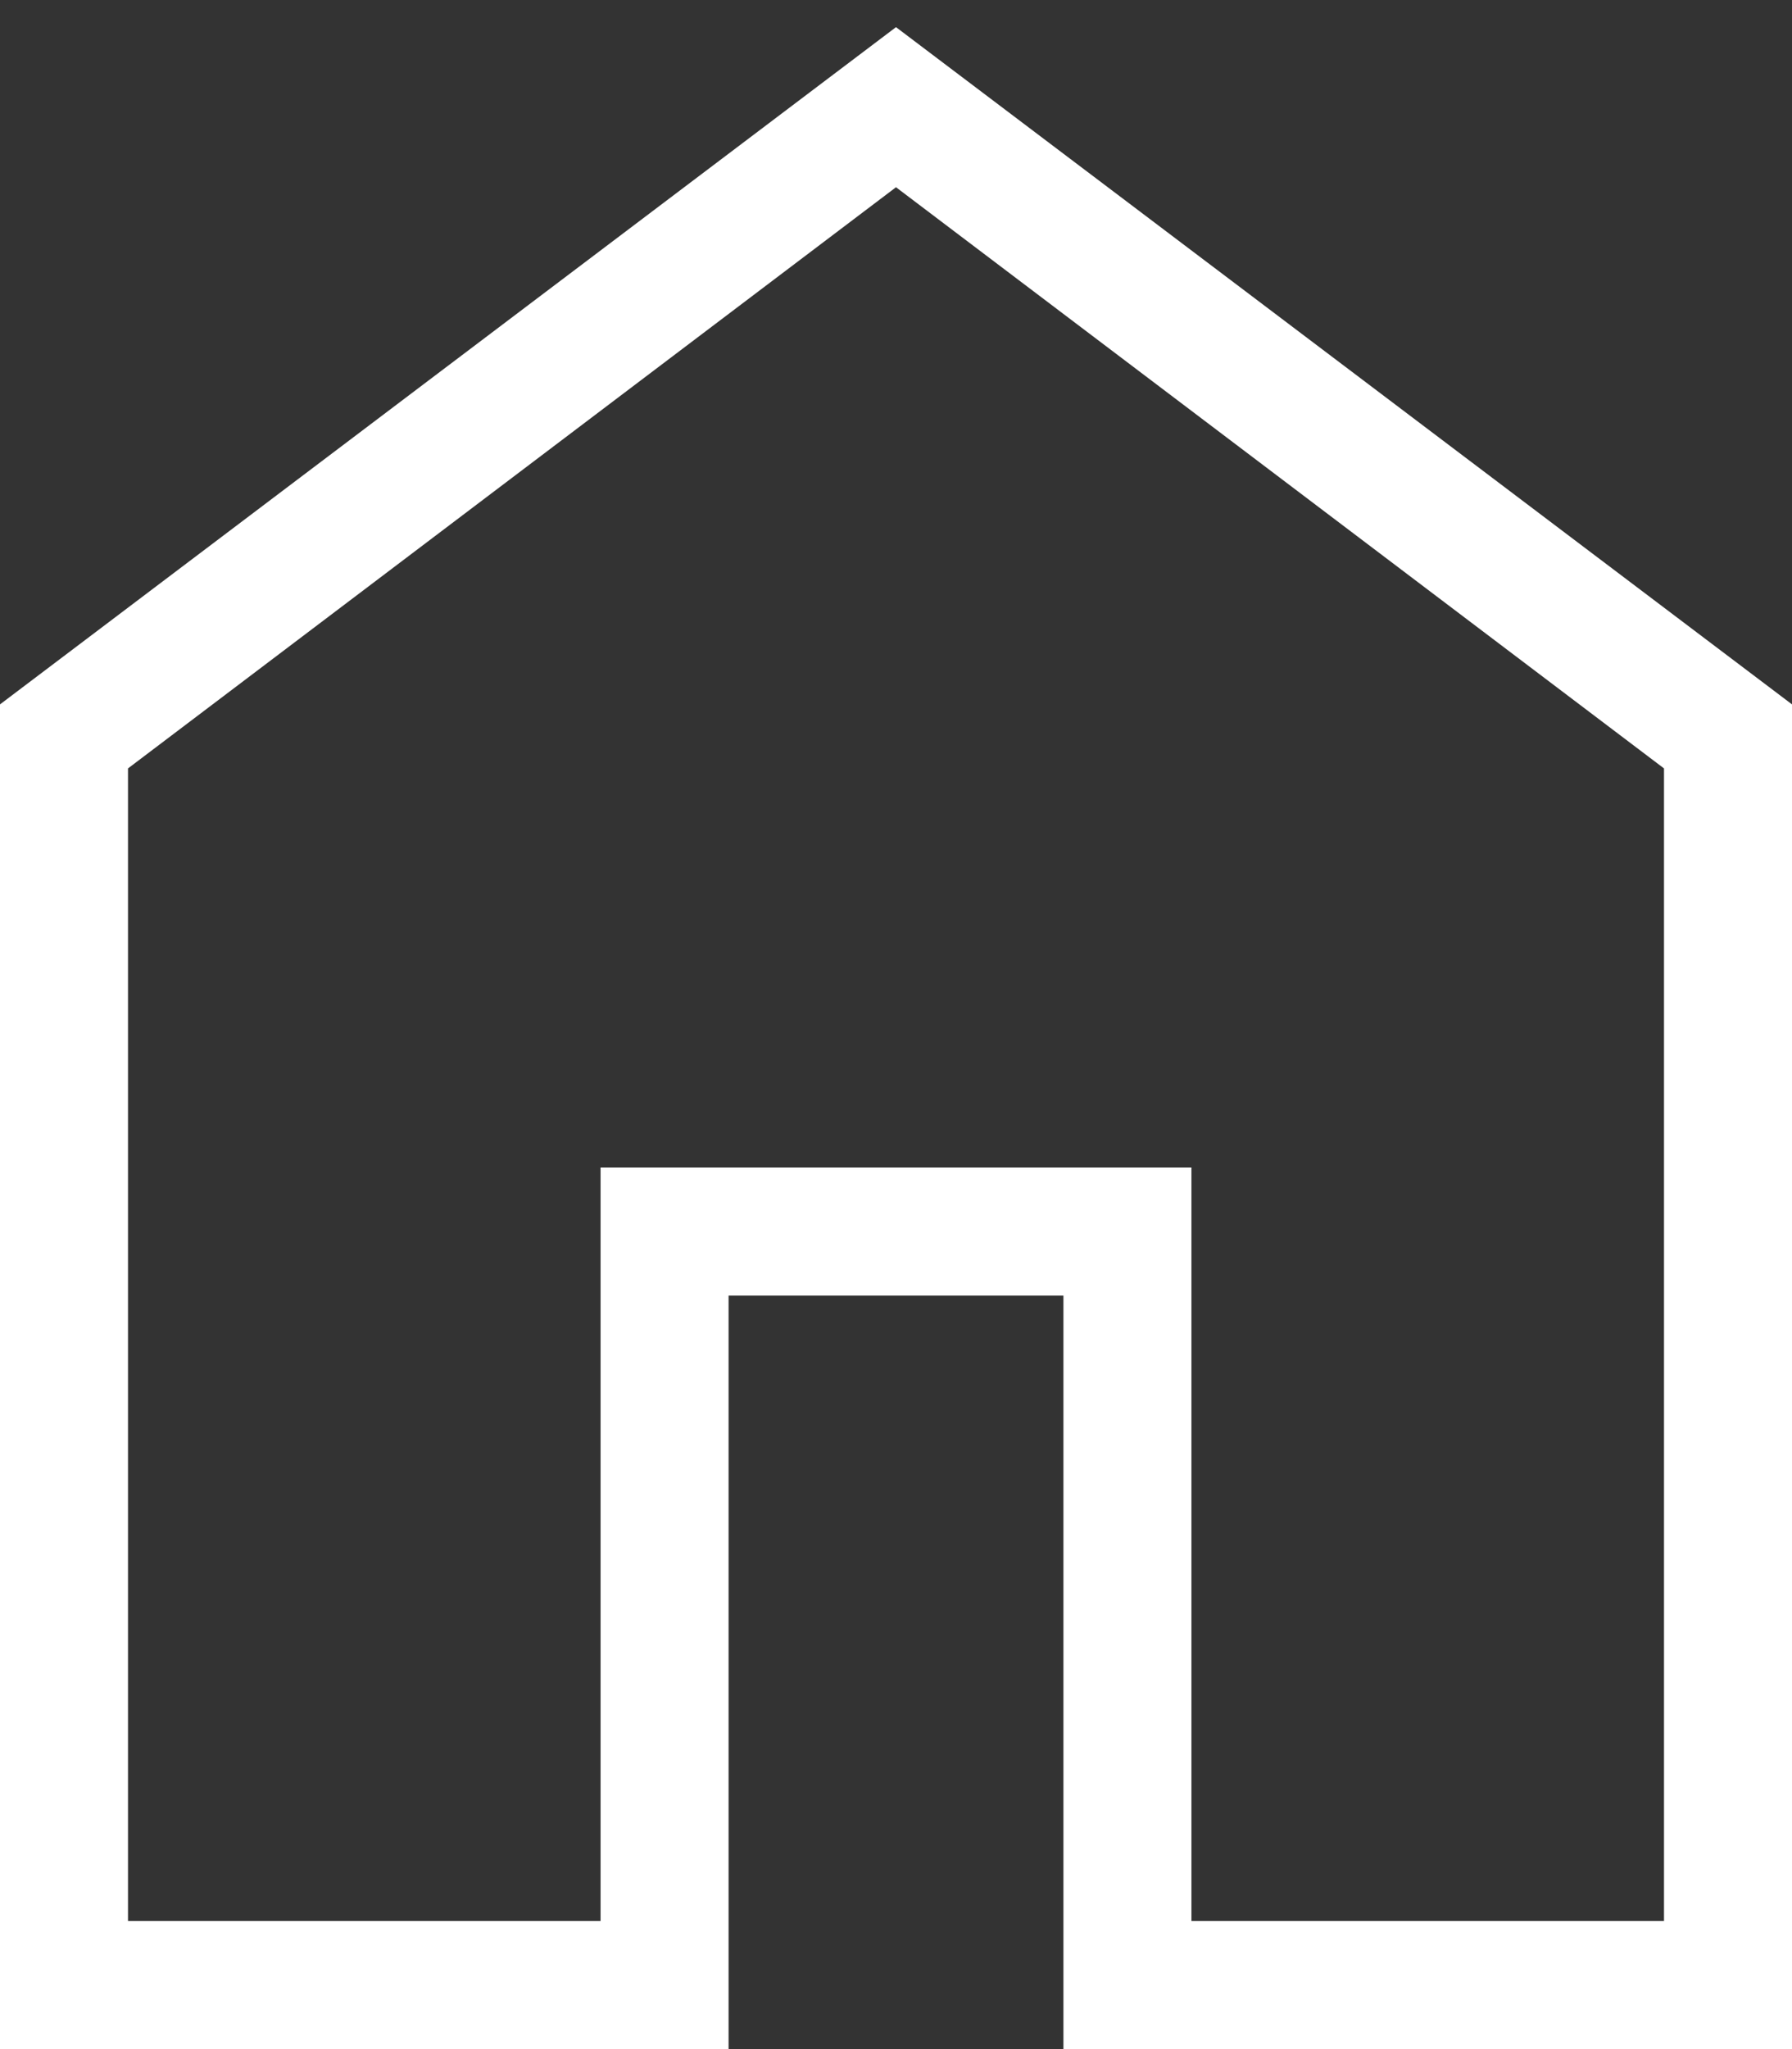
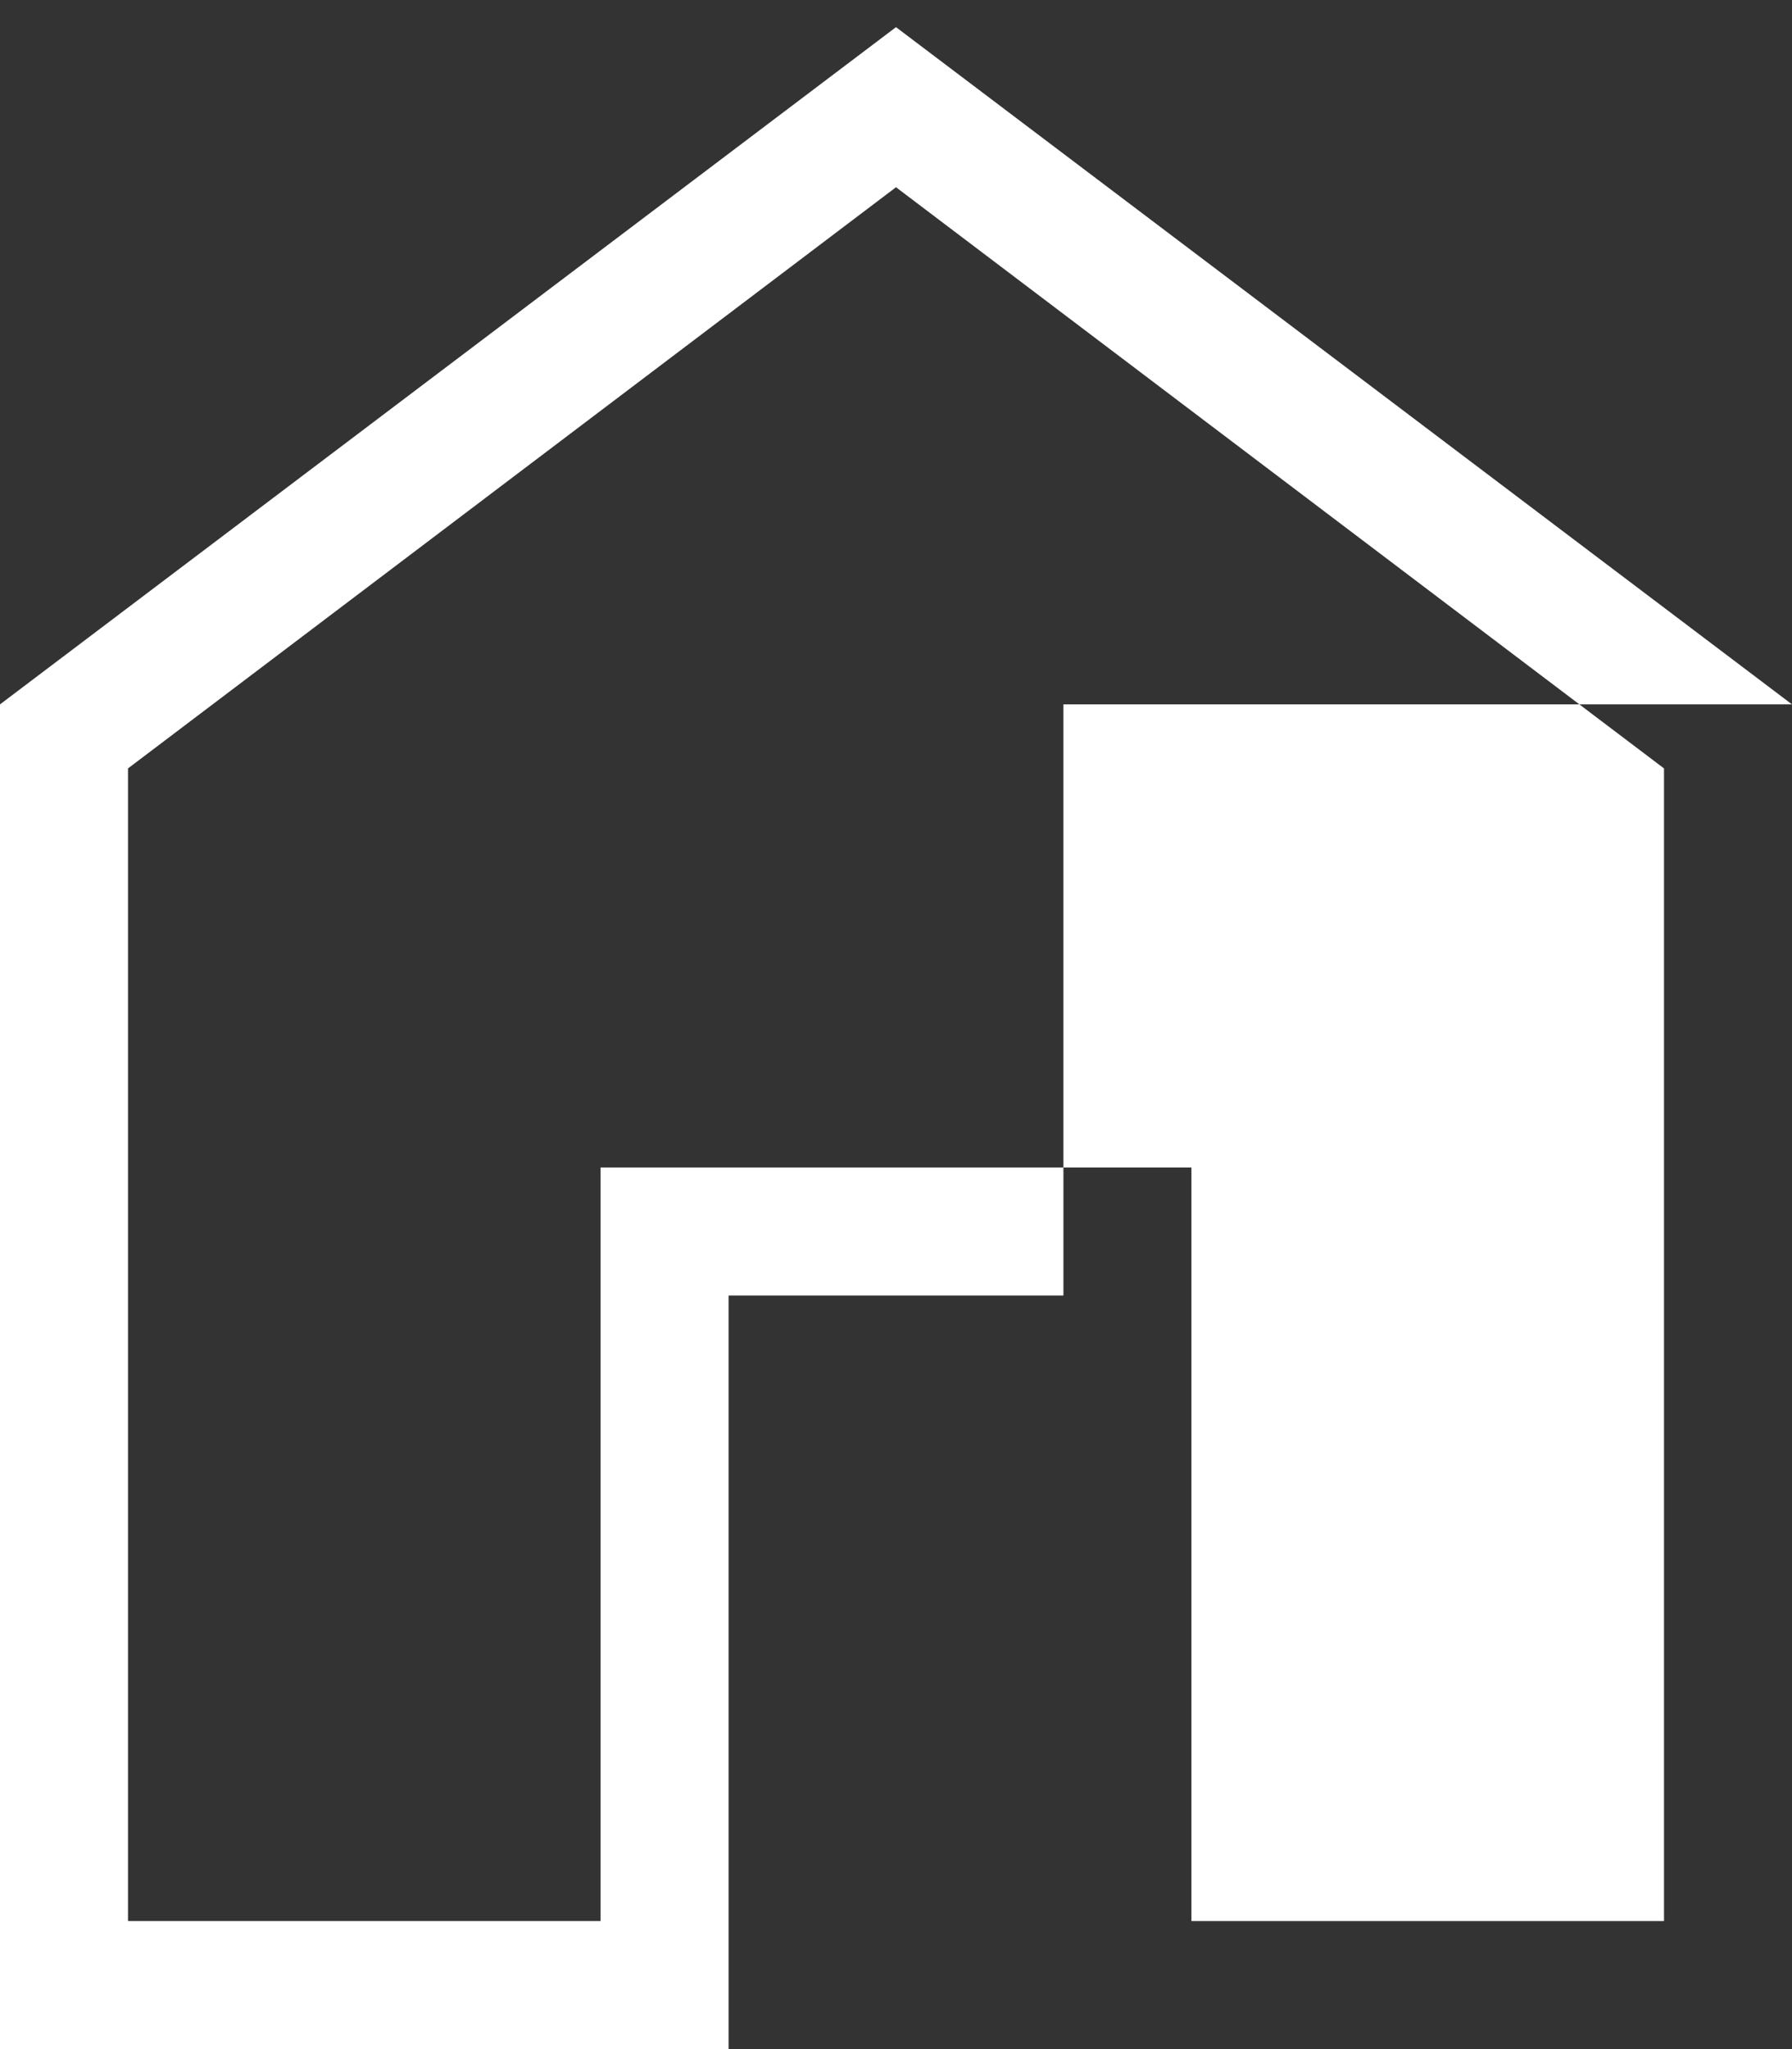
<svg xmlns="http://www.w3.org/2000/svg" width="14" height="16" viewBox="0 0 14 16" fill="none">
  <rect x="0" y="0" width="14" height="16" fill="#333333" stroke="none" />
-   <path d="M1 15H4.692V9.116H9.308V15H13V6L7 1.462L1 6V15ZM0 16V5.5L7 0.212L14 5.5V16H8.308V10.116H5.692V16H0Z" fill="#FFFFFF" />
+   <path d="M1 15H4.692V9.116H9.308V15H13V6L7 1.462L1 6V15ZM0 16V5.5L7 0.212L14 5.5H8.308V10.116H5.692V16H0Z" fill="#FFFFFF" />
</svg>